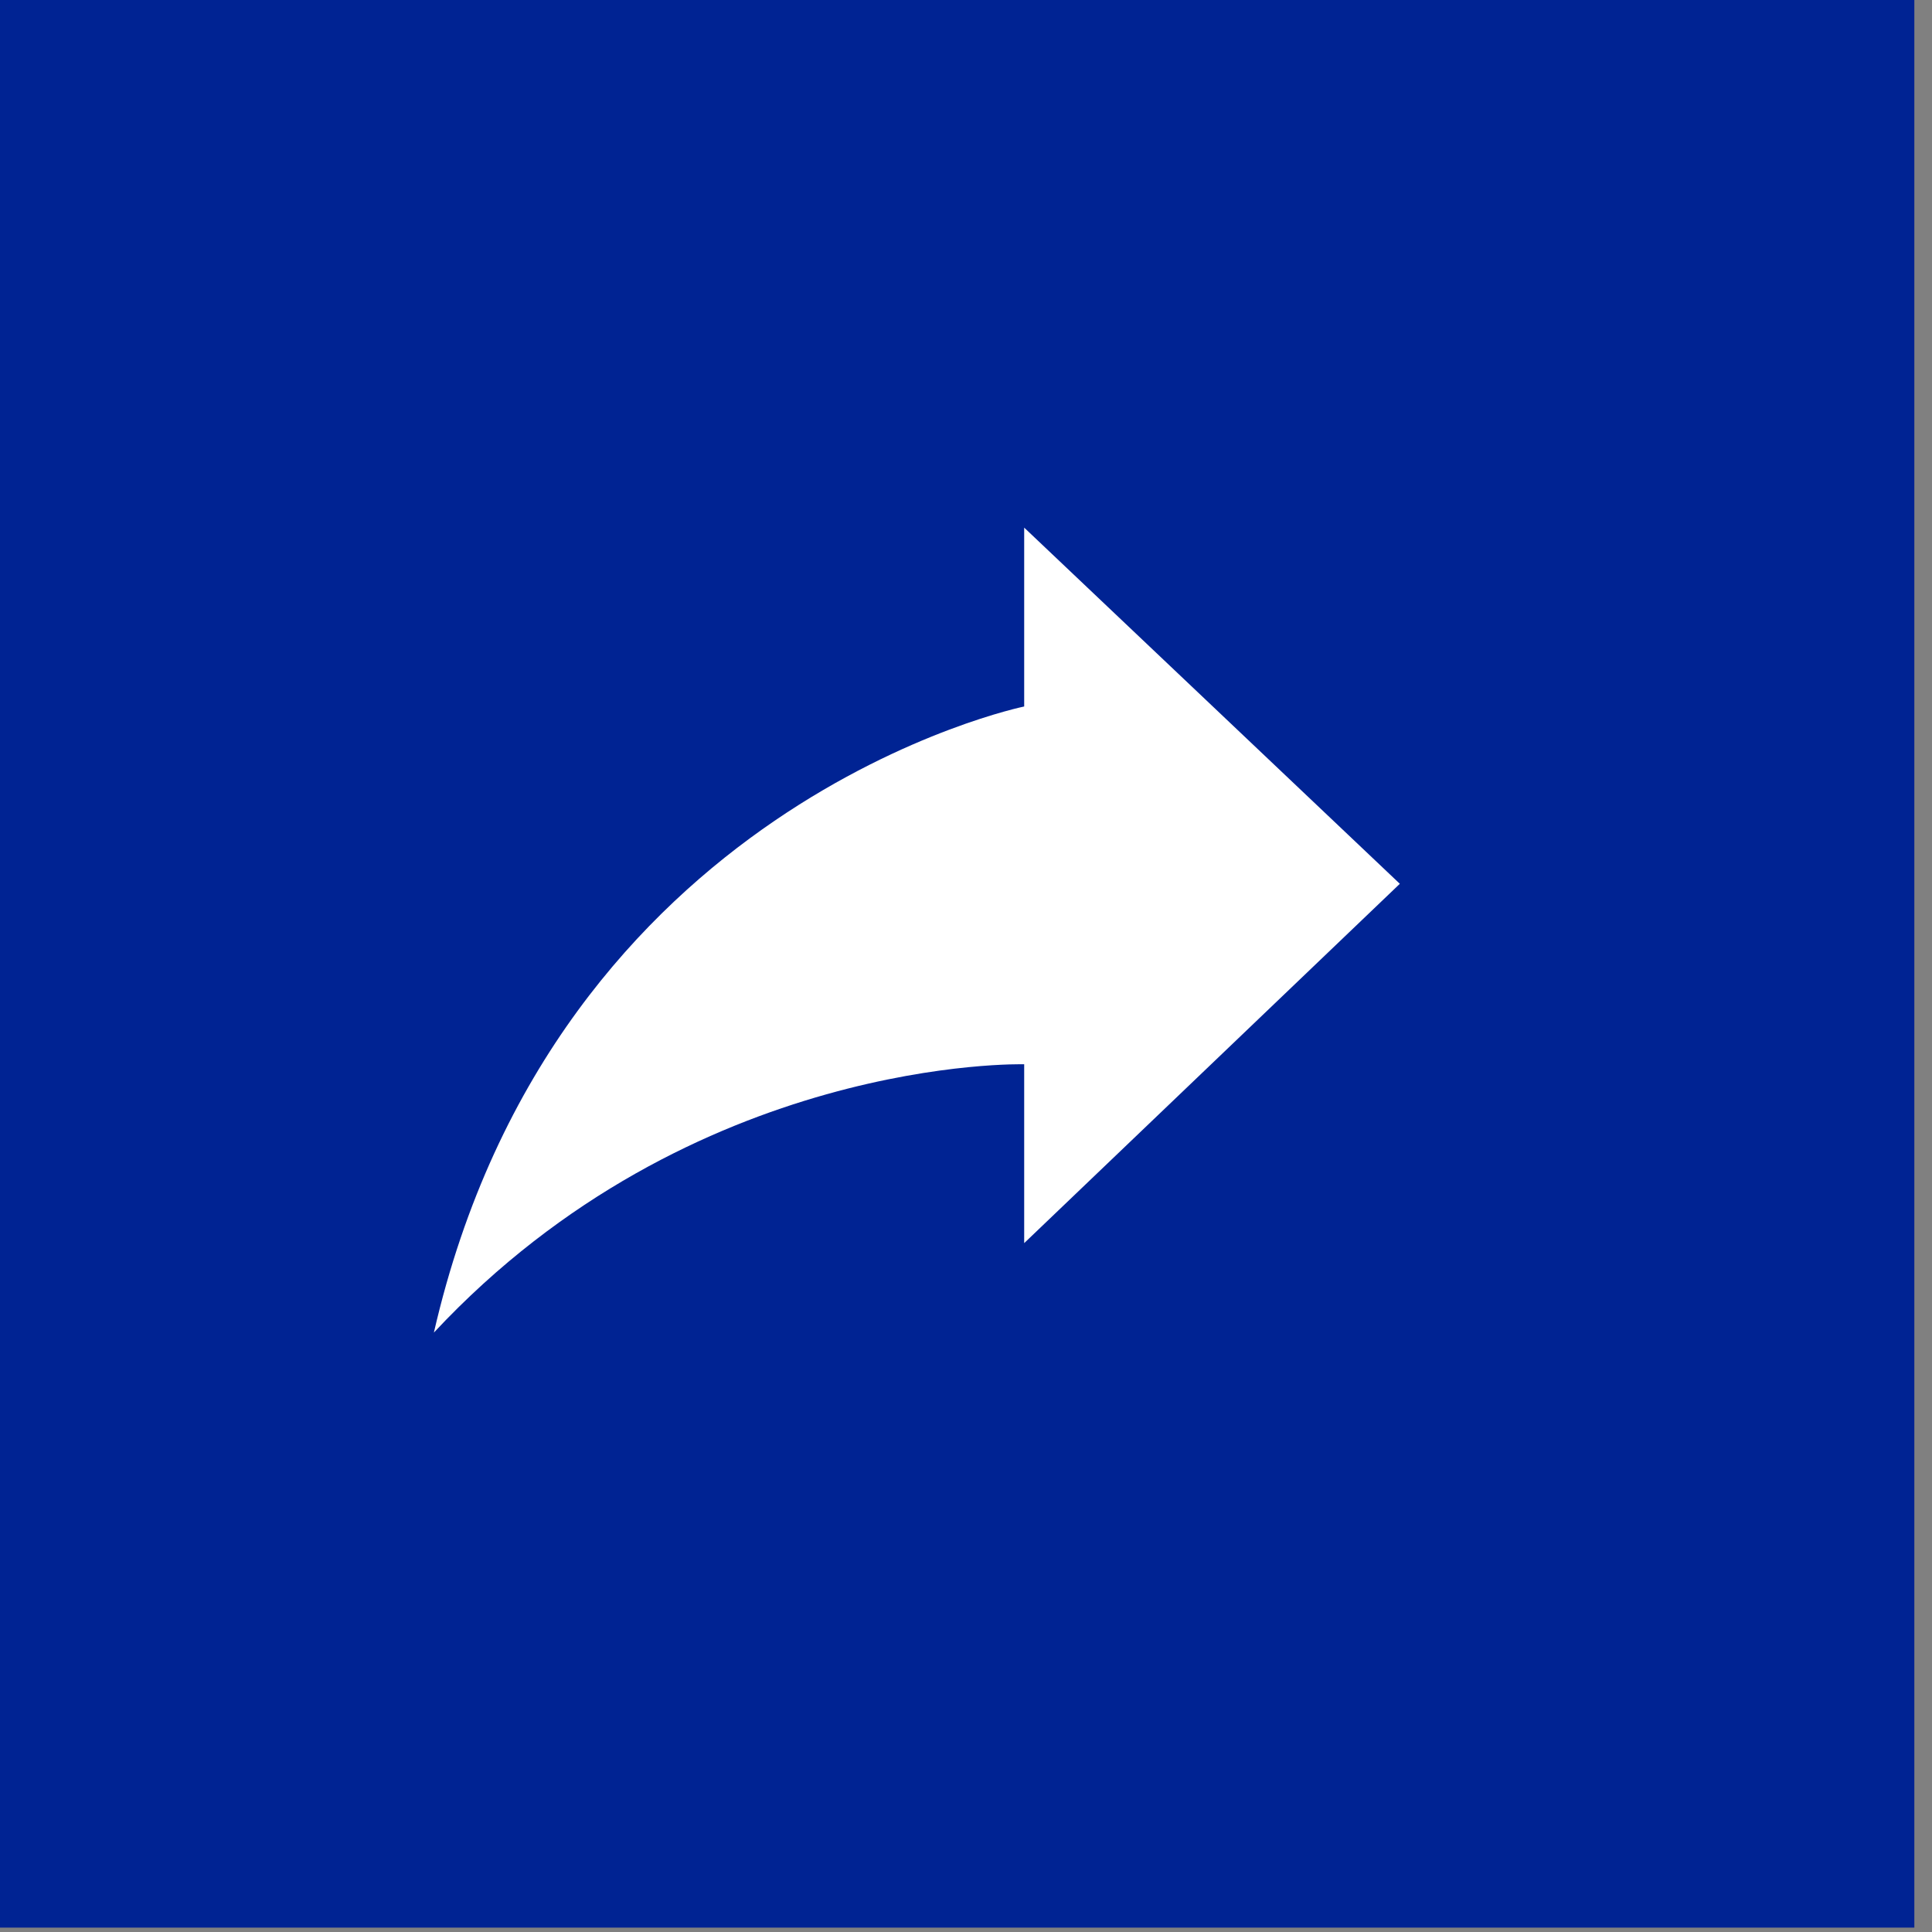
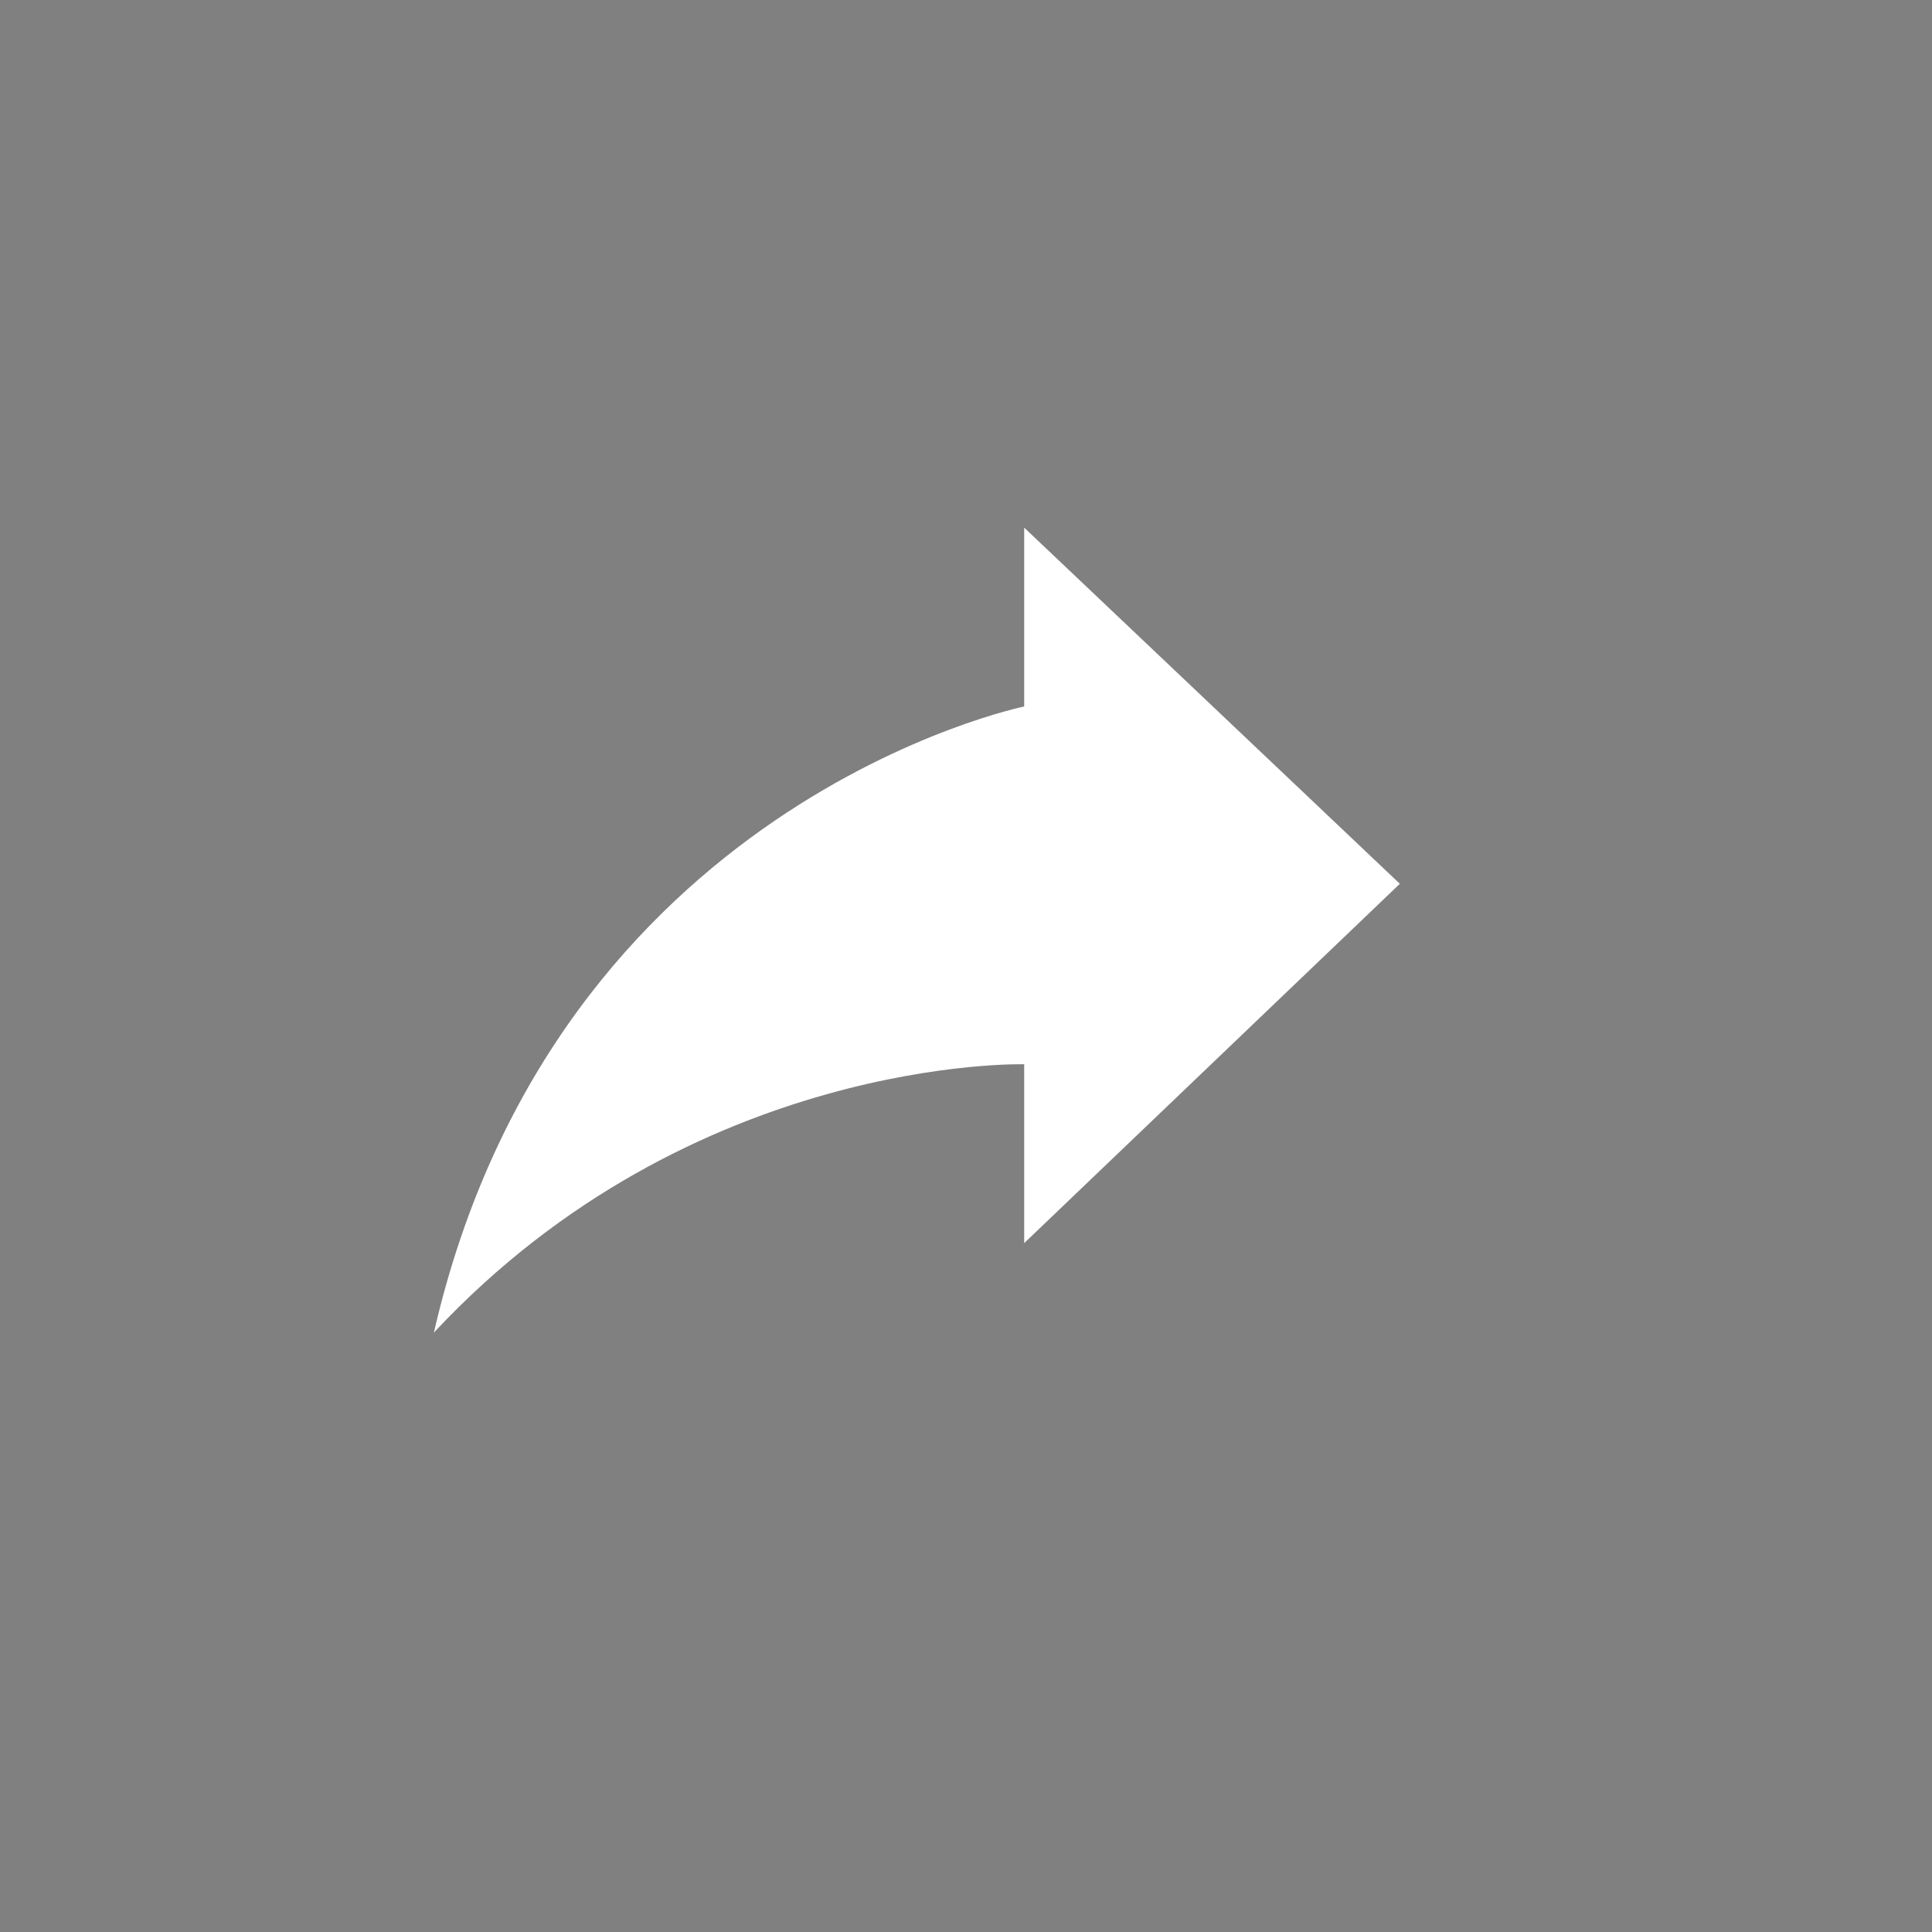
<svg xmlns="http://www.w3.org/2000/svg" width="100%" height="100%" viewBox="0 0 36 36" version="1.1" xml:space="preserve" style="fill-rule:evenodd;clip-rule:evenodd;stroke-linejoin:round;stroke-miterlimit:2;">
  <rect x="0" y="0" width="36" height="36" fill="#808080" stroke="none" />
  <g transform="matrix(1,0,0,1,-1061.58,-317.162)">
    <g transform="matrix(0.993,0,0,0.993,577.105,194.436)">
      <g transform="matrix(0.937,0,0,0.937,-9.332,68.479)">
-         <rect x="530.324" y="58.754" width="38.667" height="38.667" style="fill:rgb(0,35,147);" />
-       </g>
+         </g>
      <g id="iconmonstr-share-8" transform="matrix(1.007,0,0,1.007,502.074,143.562)">
        <g transform="matrix(1,0,0,1,-12,-12)">
          <path d="M6,17C8.269,7.119 17,5.333 17,5.333L17,2L24,8.637L17,15.333L17,12C17,12 10.83,11.829 6,17Z" style="fill:white;fill-rule:nonzero;" />
        </g>
      </g>
    </g>
  </g>
</svg>